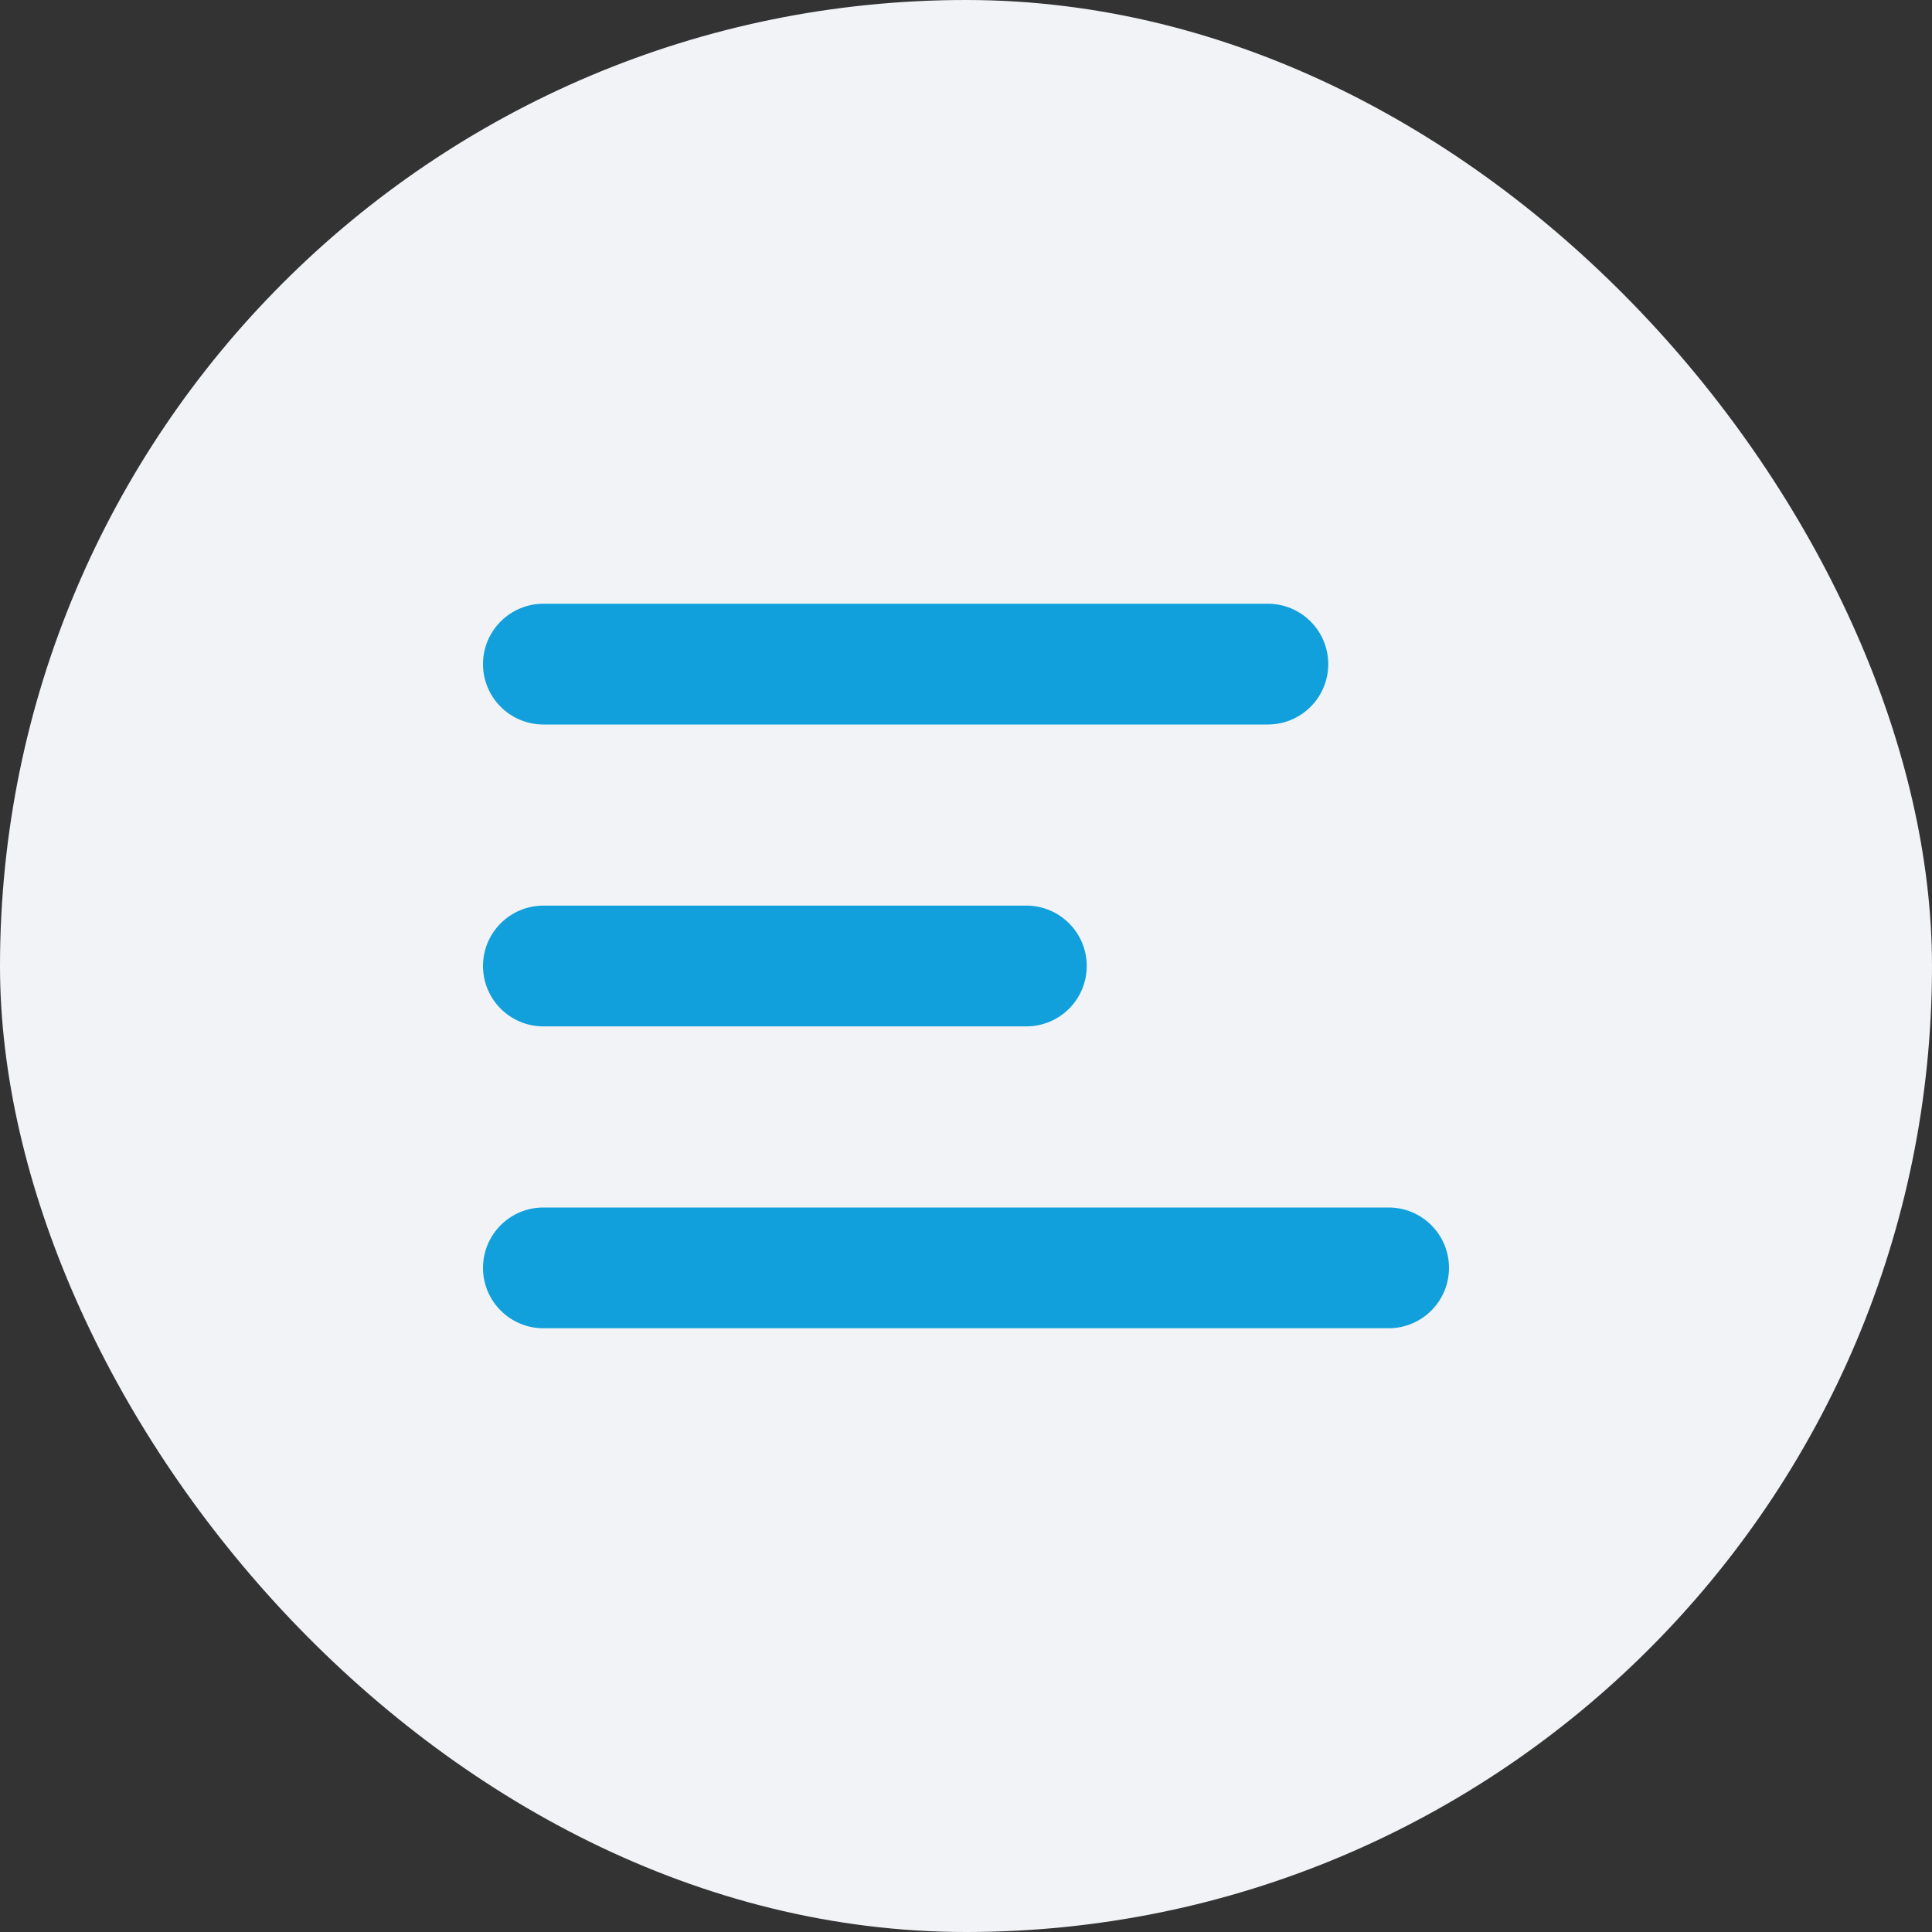
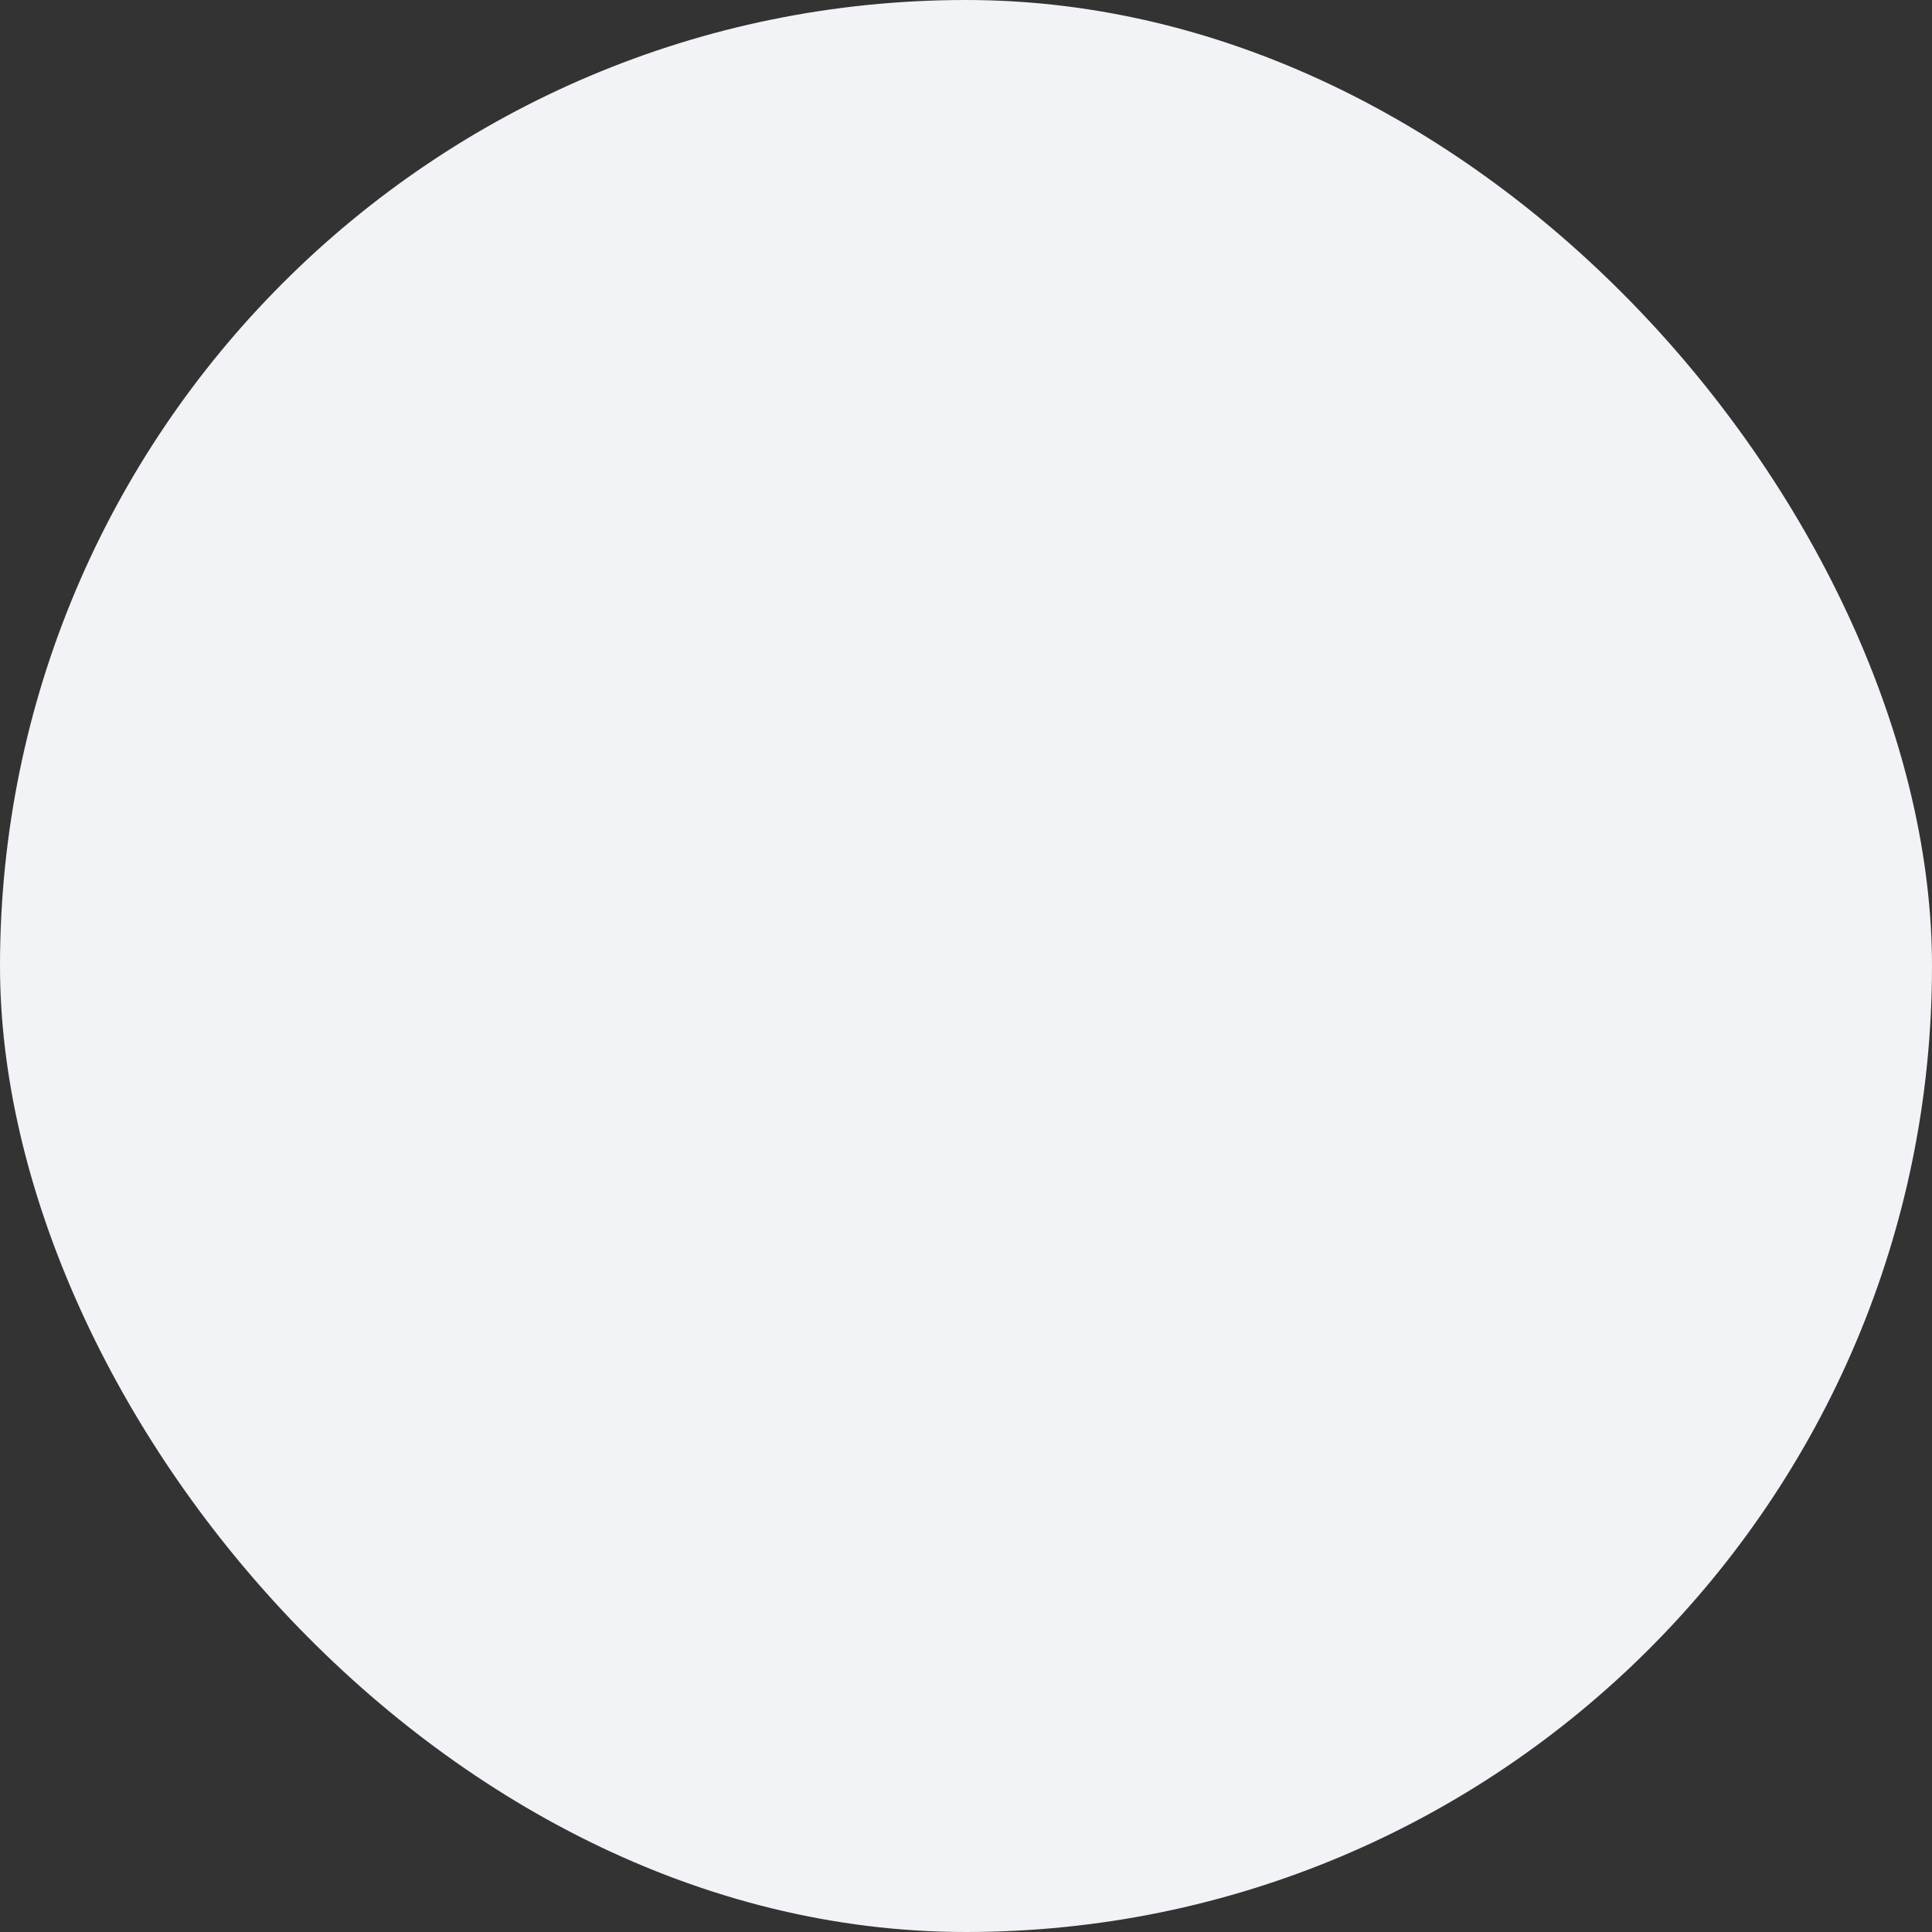
<svg xmlns="http://www.w3.org/2000/svg" width="32" height="32" viewBox="0 0 32 32" fill="none">
  <rect x="0" y="0" width="32" height="32" fill="#333333" stroke="none" />
  <g id="Group 17">
    <rect id="Rectangle 12" width="32" height="32" rx="16" fill="#F1F3F6" />
-     <path id="Union" fill-rule="evenodd" clip-rule="evenodd" d="M8 11C8 10.448 8.448 10 9 10H21C21.552 10 22 10.448 22 11C22 11.552 21.552 12 21 12H9C8.448 12 8 11.552 8 11ZM8 16C8 15.448 8.448 15 9 15H17C17.552 15 18 15.448 18 16C18 16.552 17.552 17 17 17H9C8.448 17 8 16.552 8 16ZM24 21C24 20.448 23.552 20 23 20H9C8.448 20 8 20.448 8 21C8 21.552 8.448 22 9 22H23C23.552 22 24 21.552 24 21Z" fill="#11A0DB" />
  </g>
</svg>